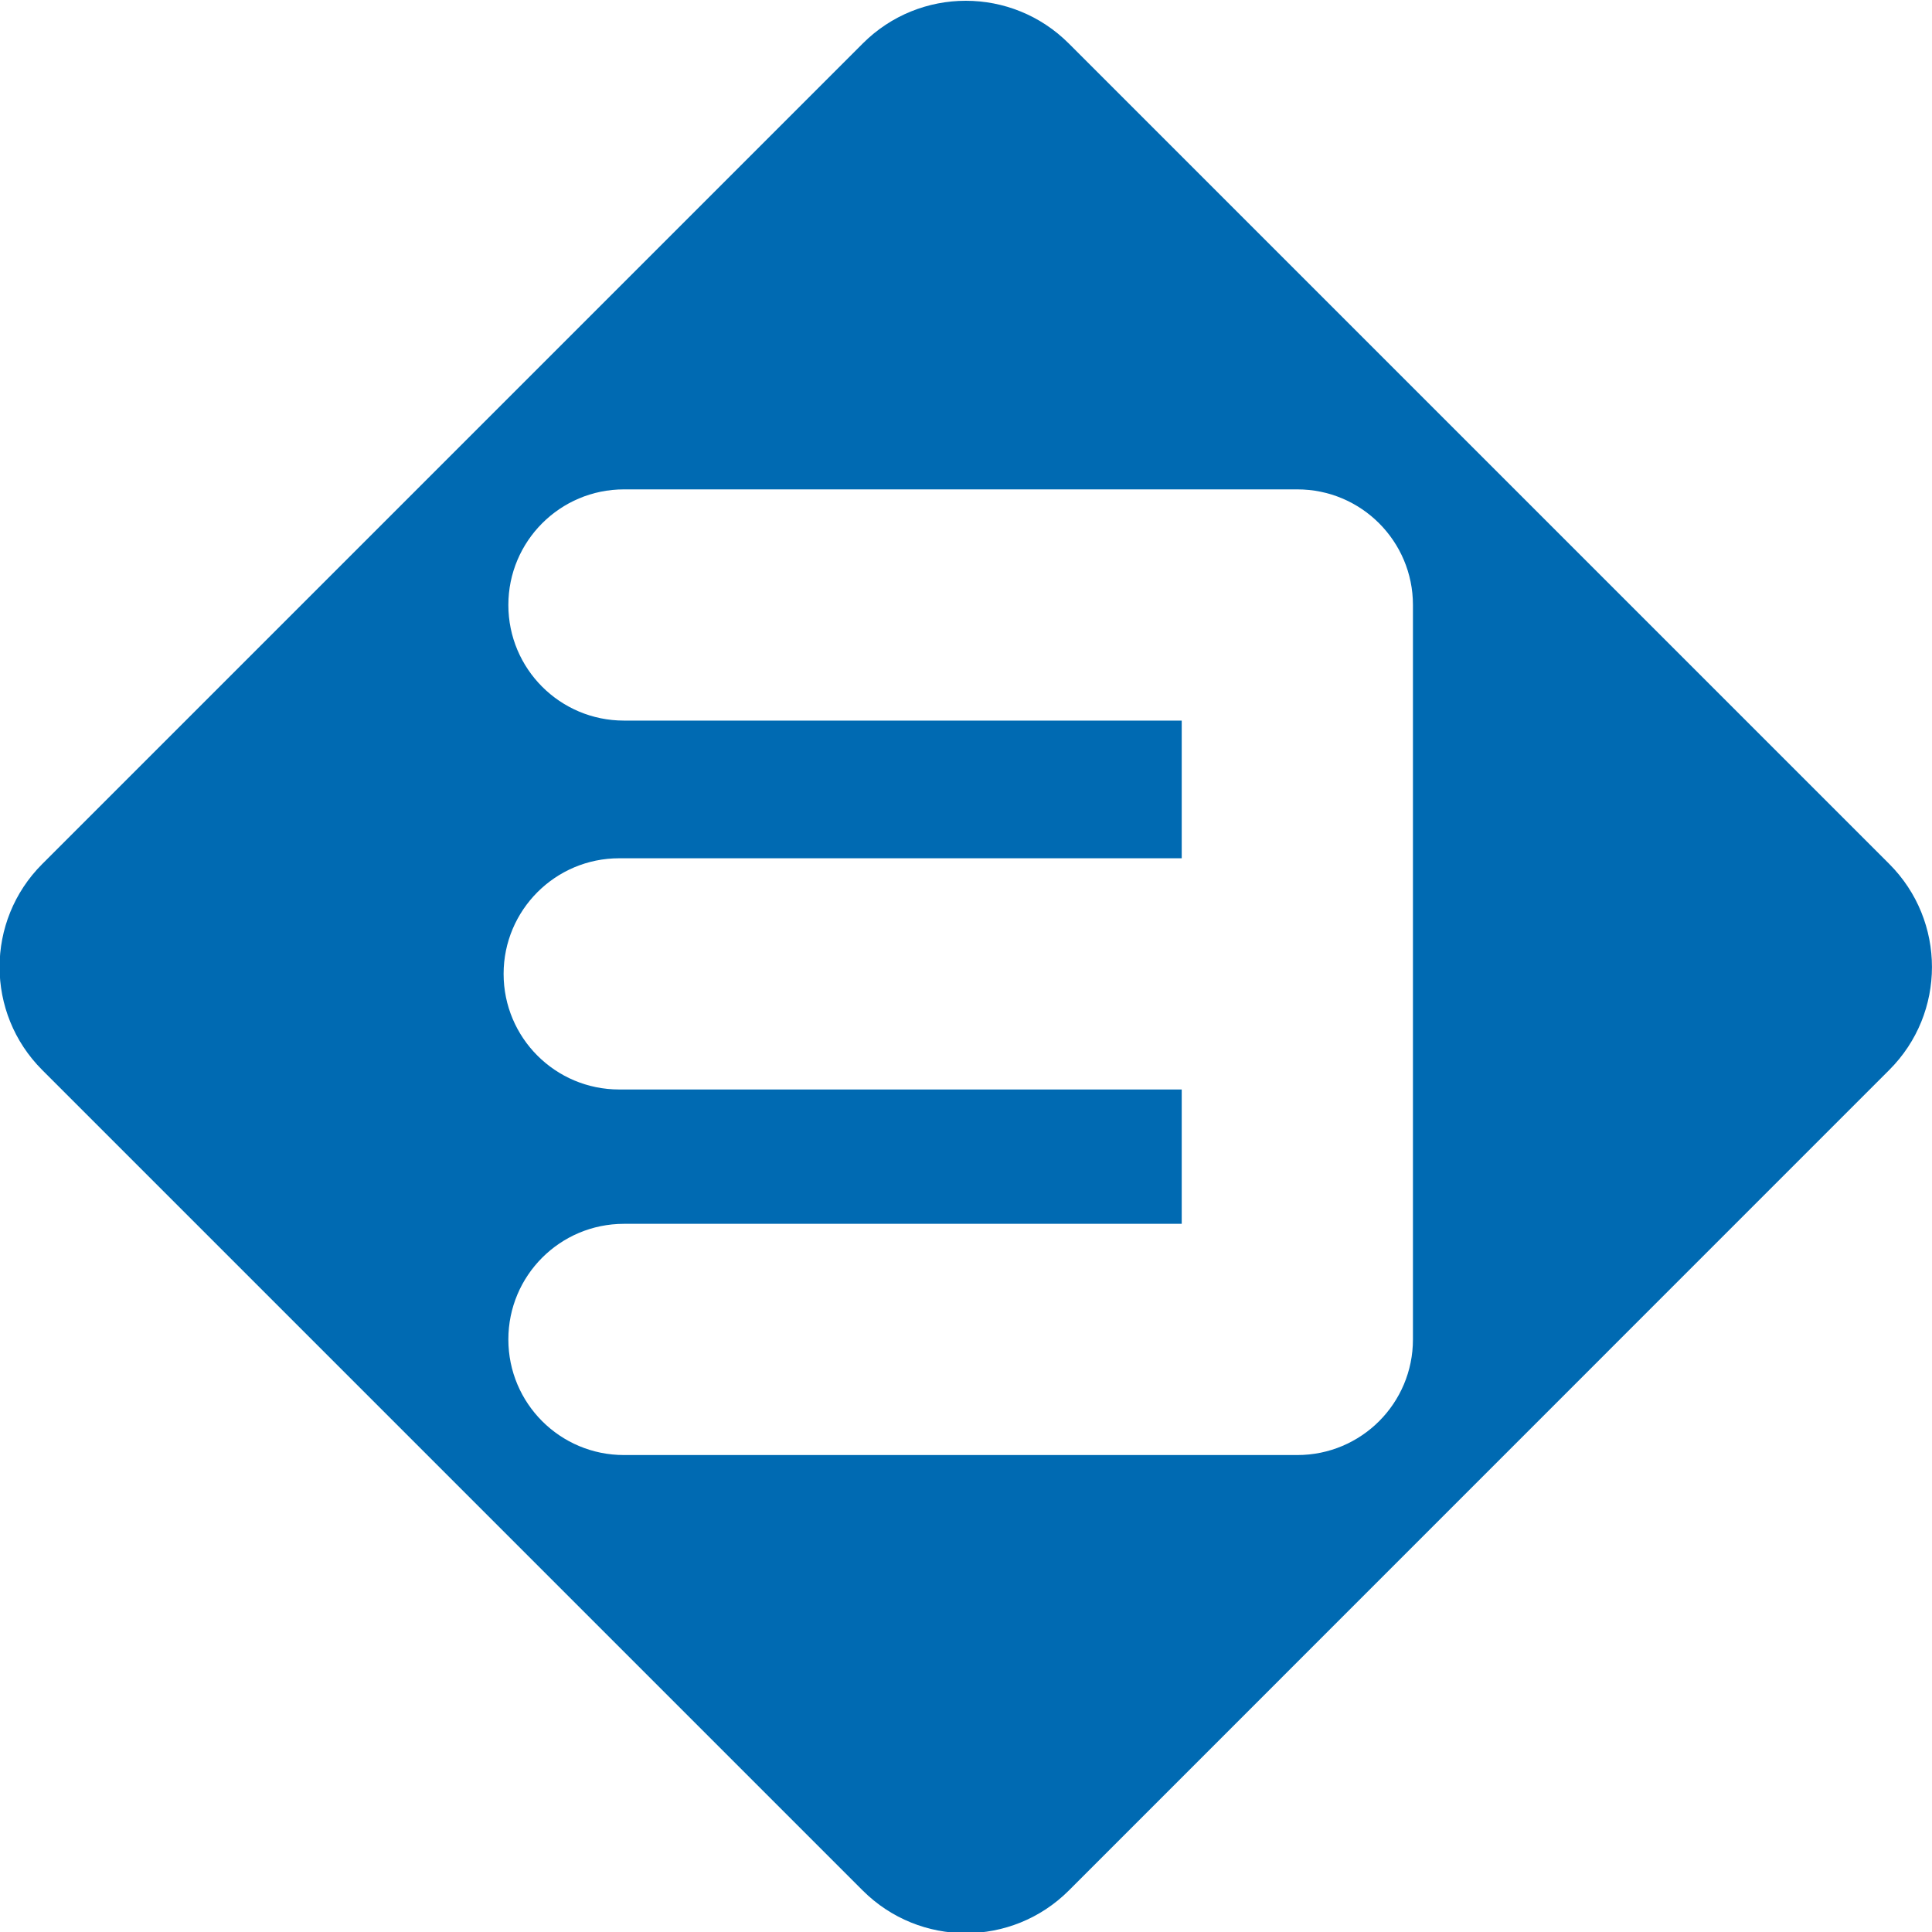
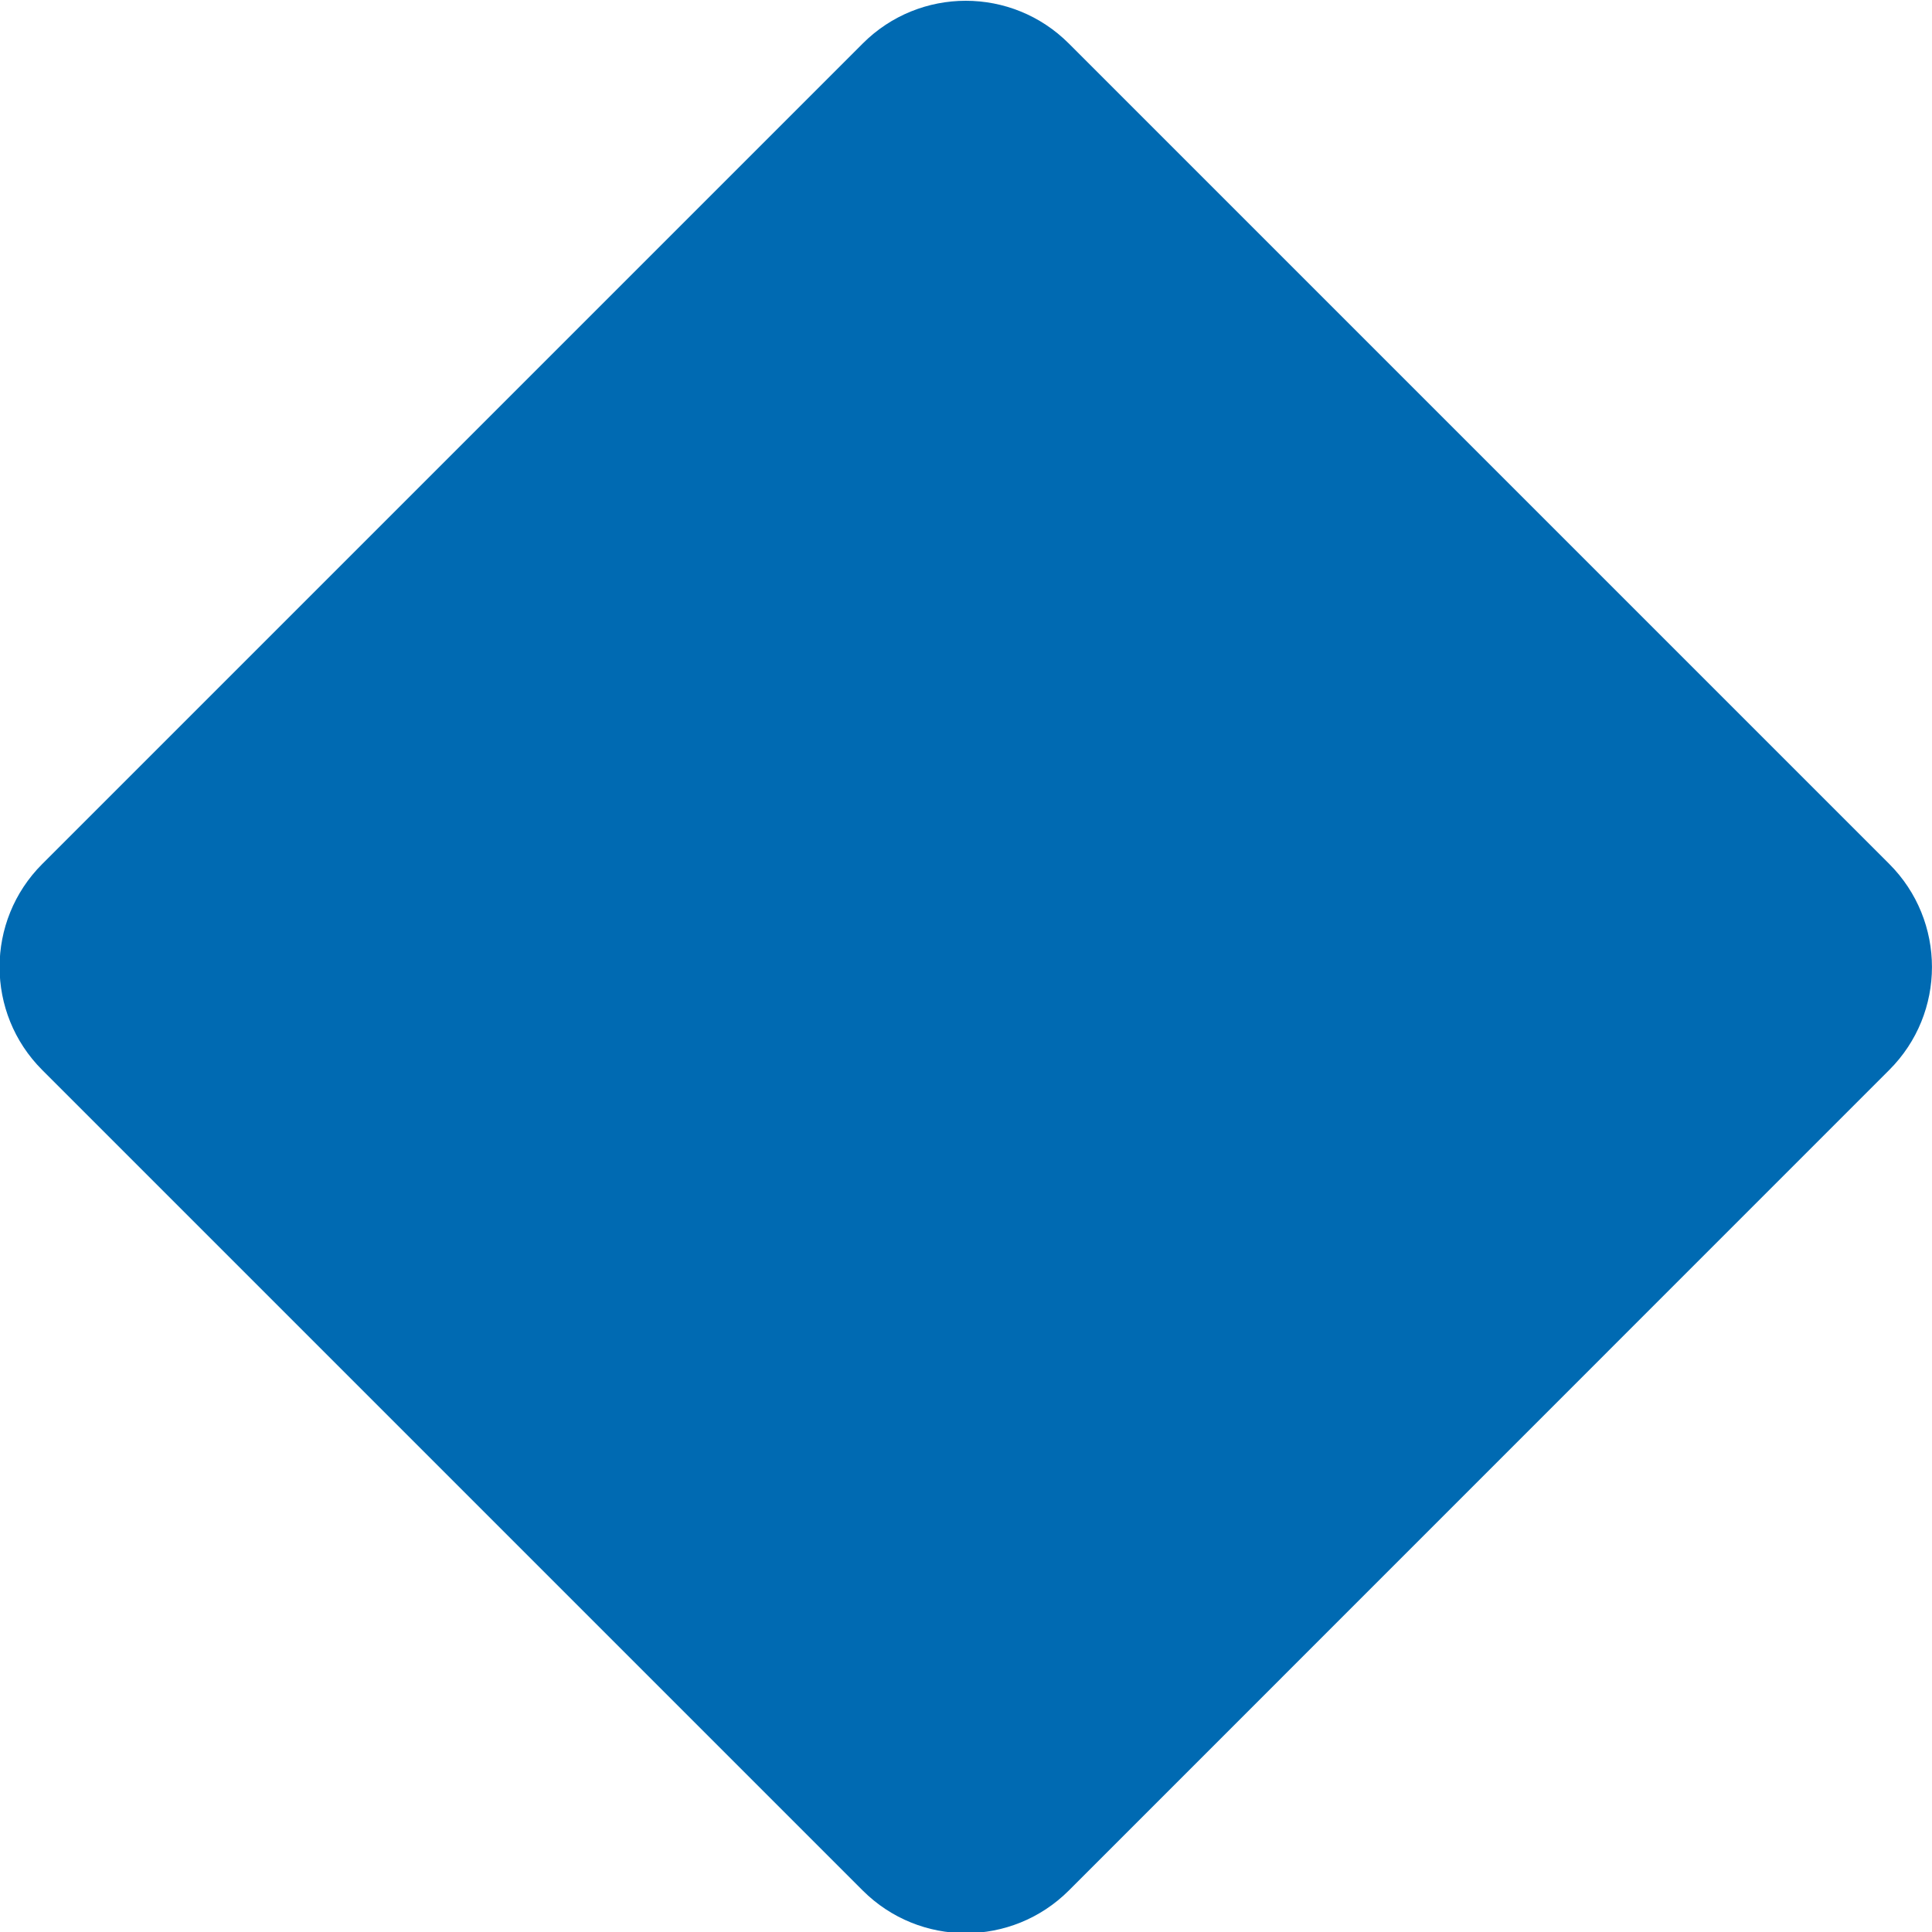
<svg xmlns="http://www.w3.org/2000/svg" xmlns:ns1="http://sodipodi.sourceforge.net/DTD/sodipodi-0.dtd" xmlns:ns2="http://www.inkscape.org/namespaces/inkscape" xmlns:xlink="http://www.w3.org/1999/xlink" width="300" height="300" id="svg2" ns1:version="0.32" ns2:version="0.45.1" version="1.0" ns2:output_extension="org.inkscape.output.svg.inkscape">
  <g ns2:label="Layer 1" ns2:groupmode="layer" id="layer1" transform="translate(-721.671,-388.793)">
    <g id="g5340" clip-path="url(#id897)" transform="matrix(1,0,0,-1,278.225,-73.59)">
      <g id="g5342" transform="matrix(0.72,0,0,24,704.056,174.594)">
        <use id="use5344" xlink:href="#id898" x="0" y="0" width="744.094" height="1052.362" />
      </g>
    </g>
    <g id="g5348" clip-path="url(#id899)" transform="matrix(1,0,0,-1,278.225,-73.59)">
      <g id="g5350" transform="matrix(0.72,0,0,24.24,704.056,147.714)">
        <use id="use5352" xlink:href="#id898" x="0" y="0" width="744.094" height="1052.362" />
      </g>
    </g>
    <g id="g5880" clip-path="url(#id923)" transform="matrix(19.924,0,0,-19.924,-4372.599,8729.976)">
      <path id="path5882" d="M 264.015,403.916 C 263.571,403.473 262.853,403.473 262.409,403.916 L 256.014,410.311 C 255.571,410.754 255.571,411.473 256.014,411.916 L 262.409,418.311 C 262.853,418.755 263.571,418.755 264.015,418.311 L 270.409,411.917 C 270.853,411.473 270.853,410.754 270.409,410.311 L 264.015,403.916 z " style="fill:#006ab2;fill-rule:evenodd;stroke:none" />
-       <path id="path5884" d="M 265.796,414.836 L 260.548,414.836 C 260.05,414.836 259.647,414.432 259.647,413.935 C 259.647,413.437 260.05,413.034 260.548,413.034 L 264.895,413.034 L 264.895,411.961 L 260.511,411.961 C 260.013,411.961 259.61,411.557 259.61,411.06 C 259.61,410.562 260.013,410.159 260.511,410.159 L 264.895,410.159 L 264.895,409.112 L 260.548,409.112 C 260.05,409.112 259.647,408.709 259.647,408.211 C 259.647,407.713 260.05,407.31 260.548,407.31 L 265.796,407.31 C 266.294,407.31 266.697,407.713 266.697,408.211 L 266.697,413.935 C 266.697,414.432 266.294,414.836 265.796,414.836" style="fill:#ffffff;fill-rule:nonzero;stroke:none" />
    </g>
  </g>
</svg>